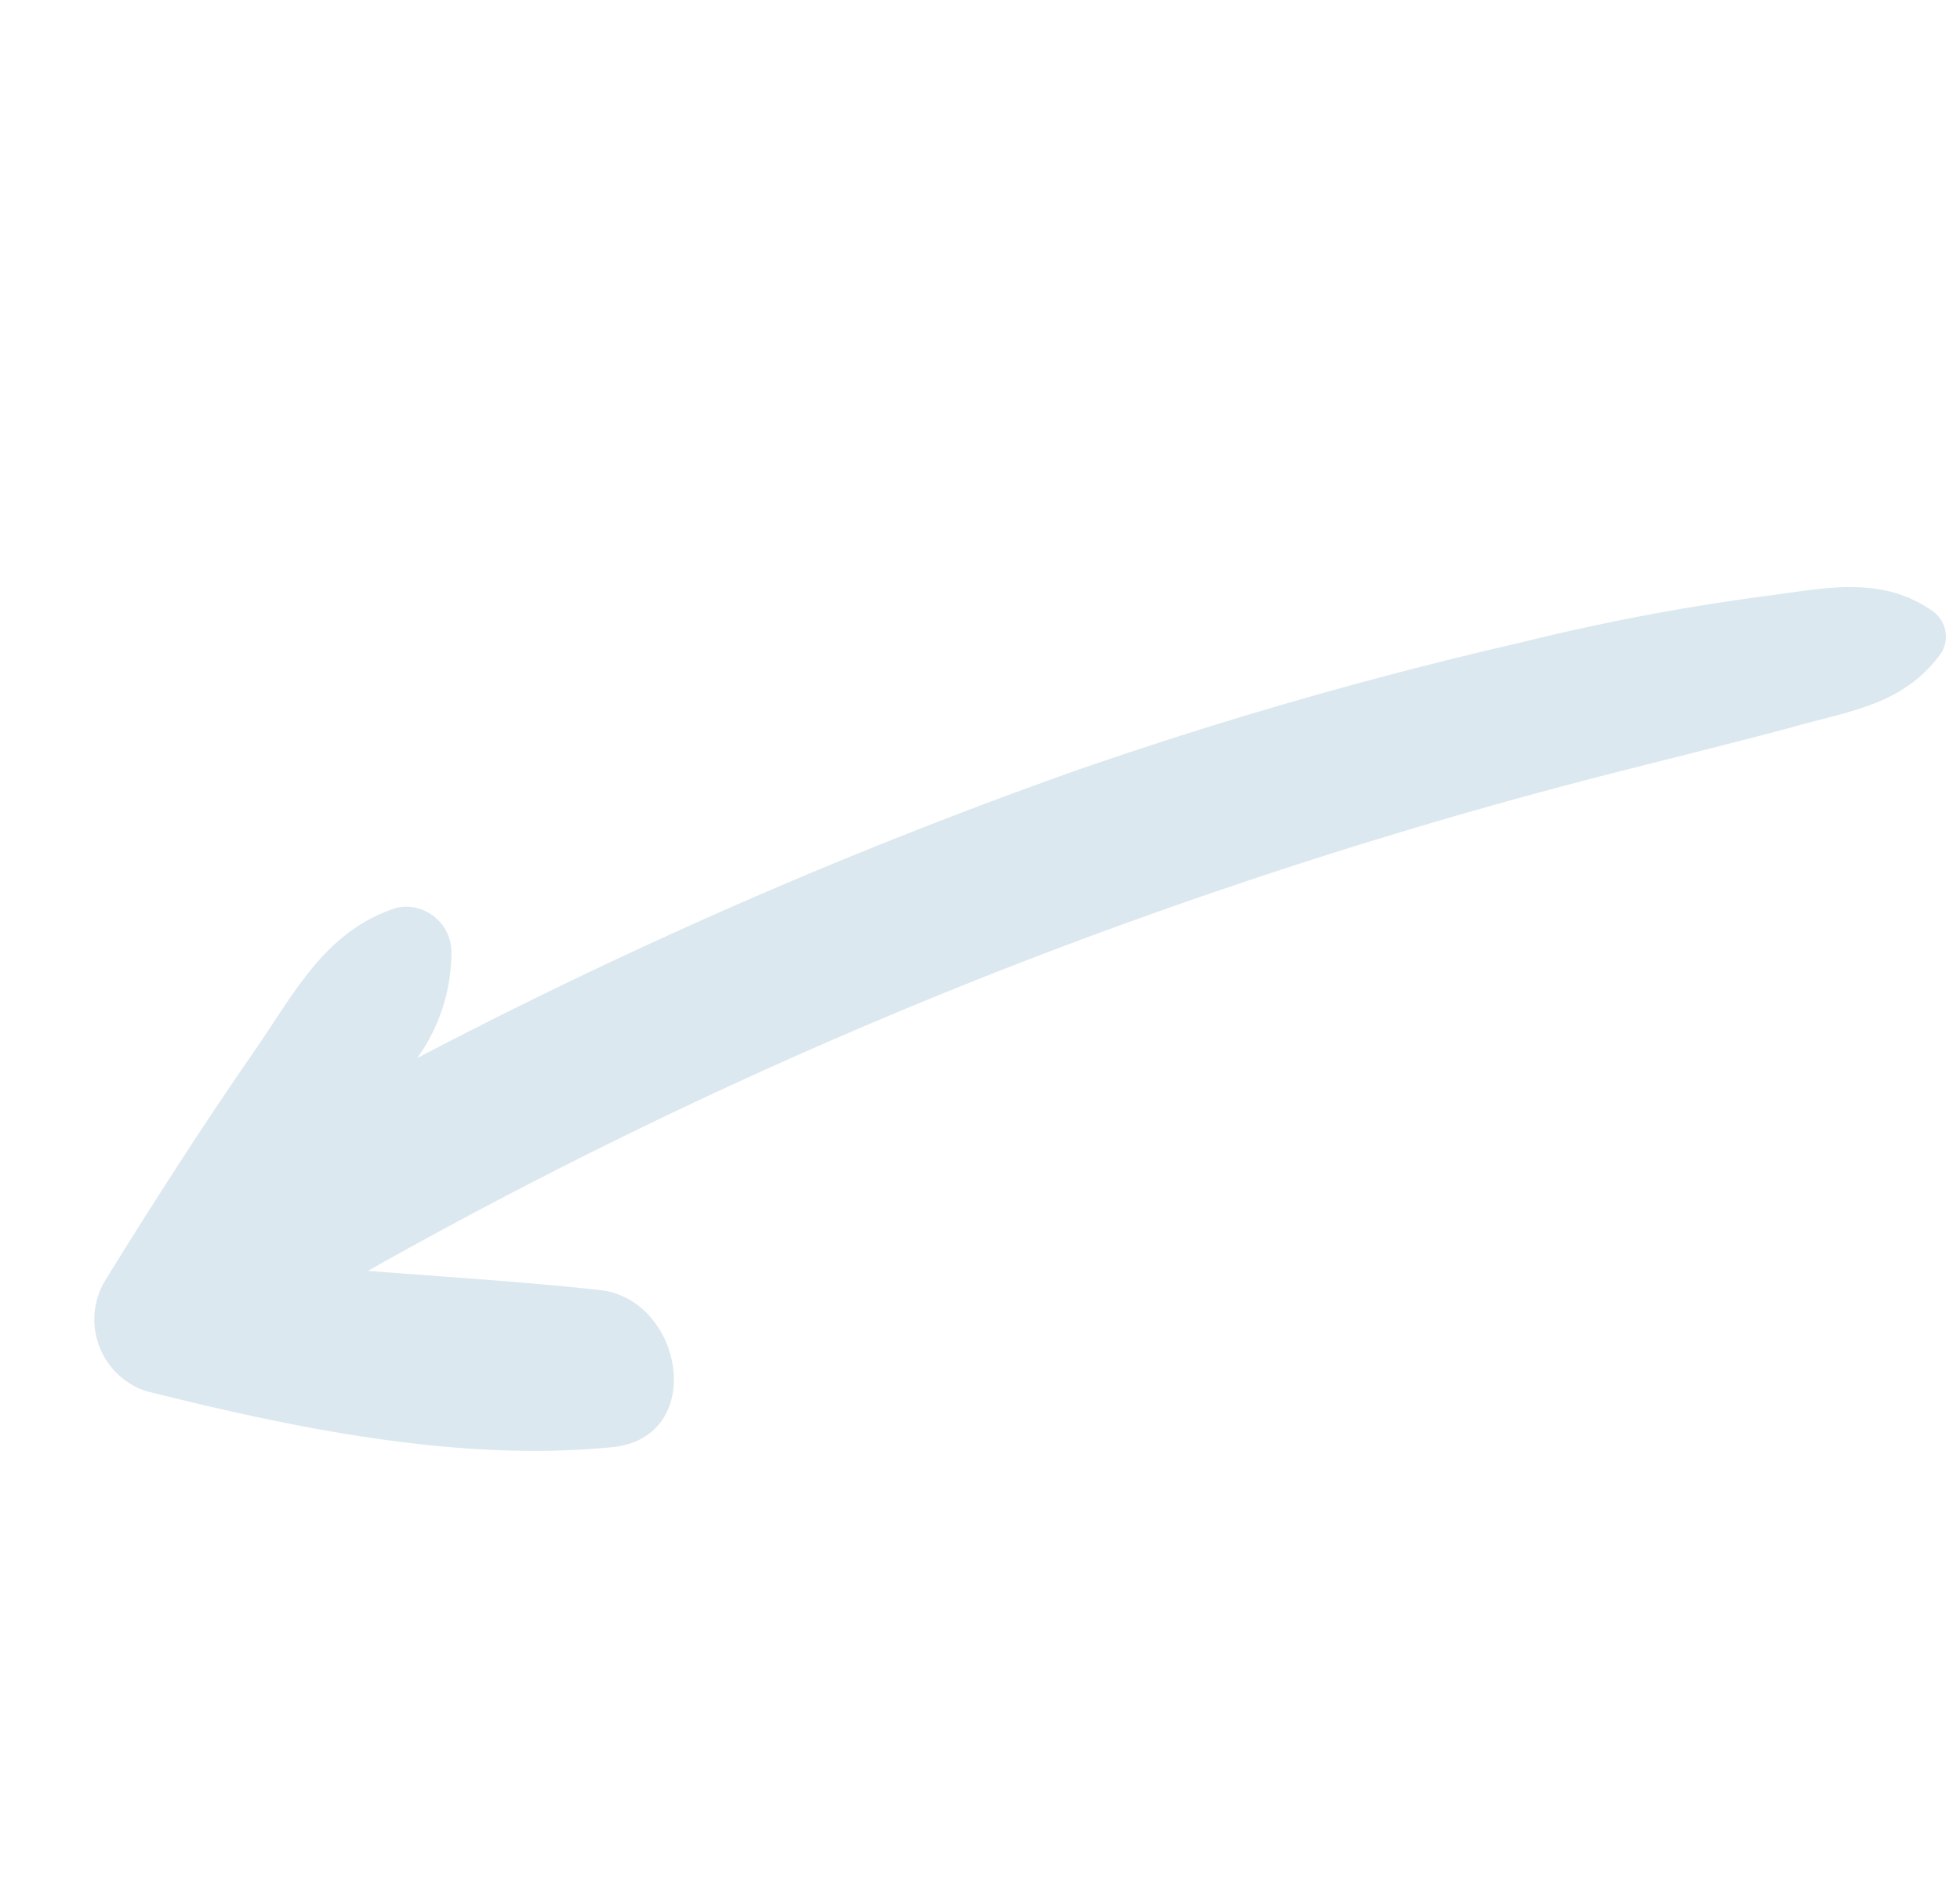
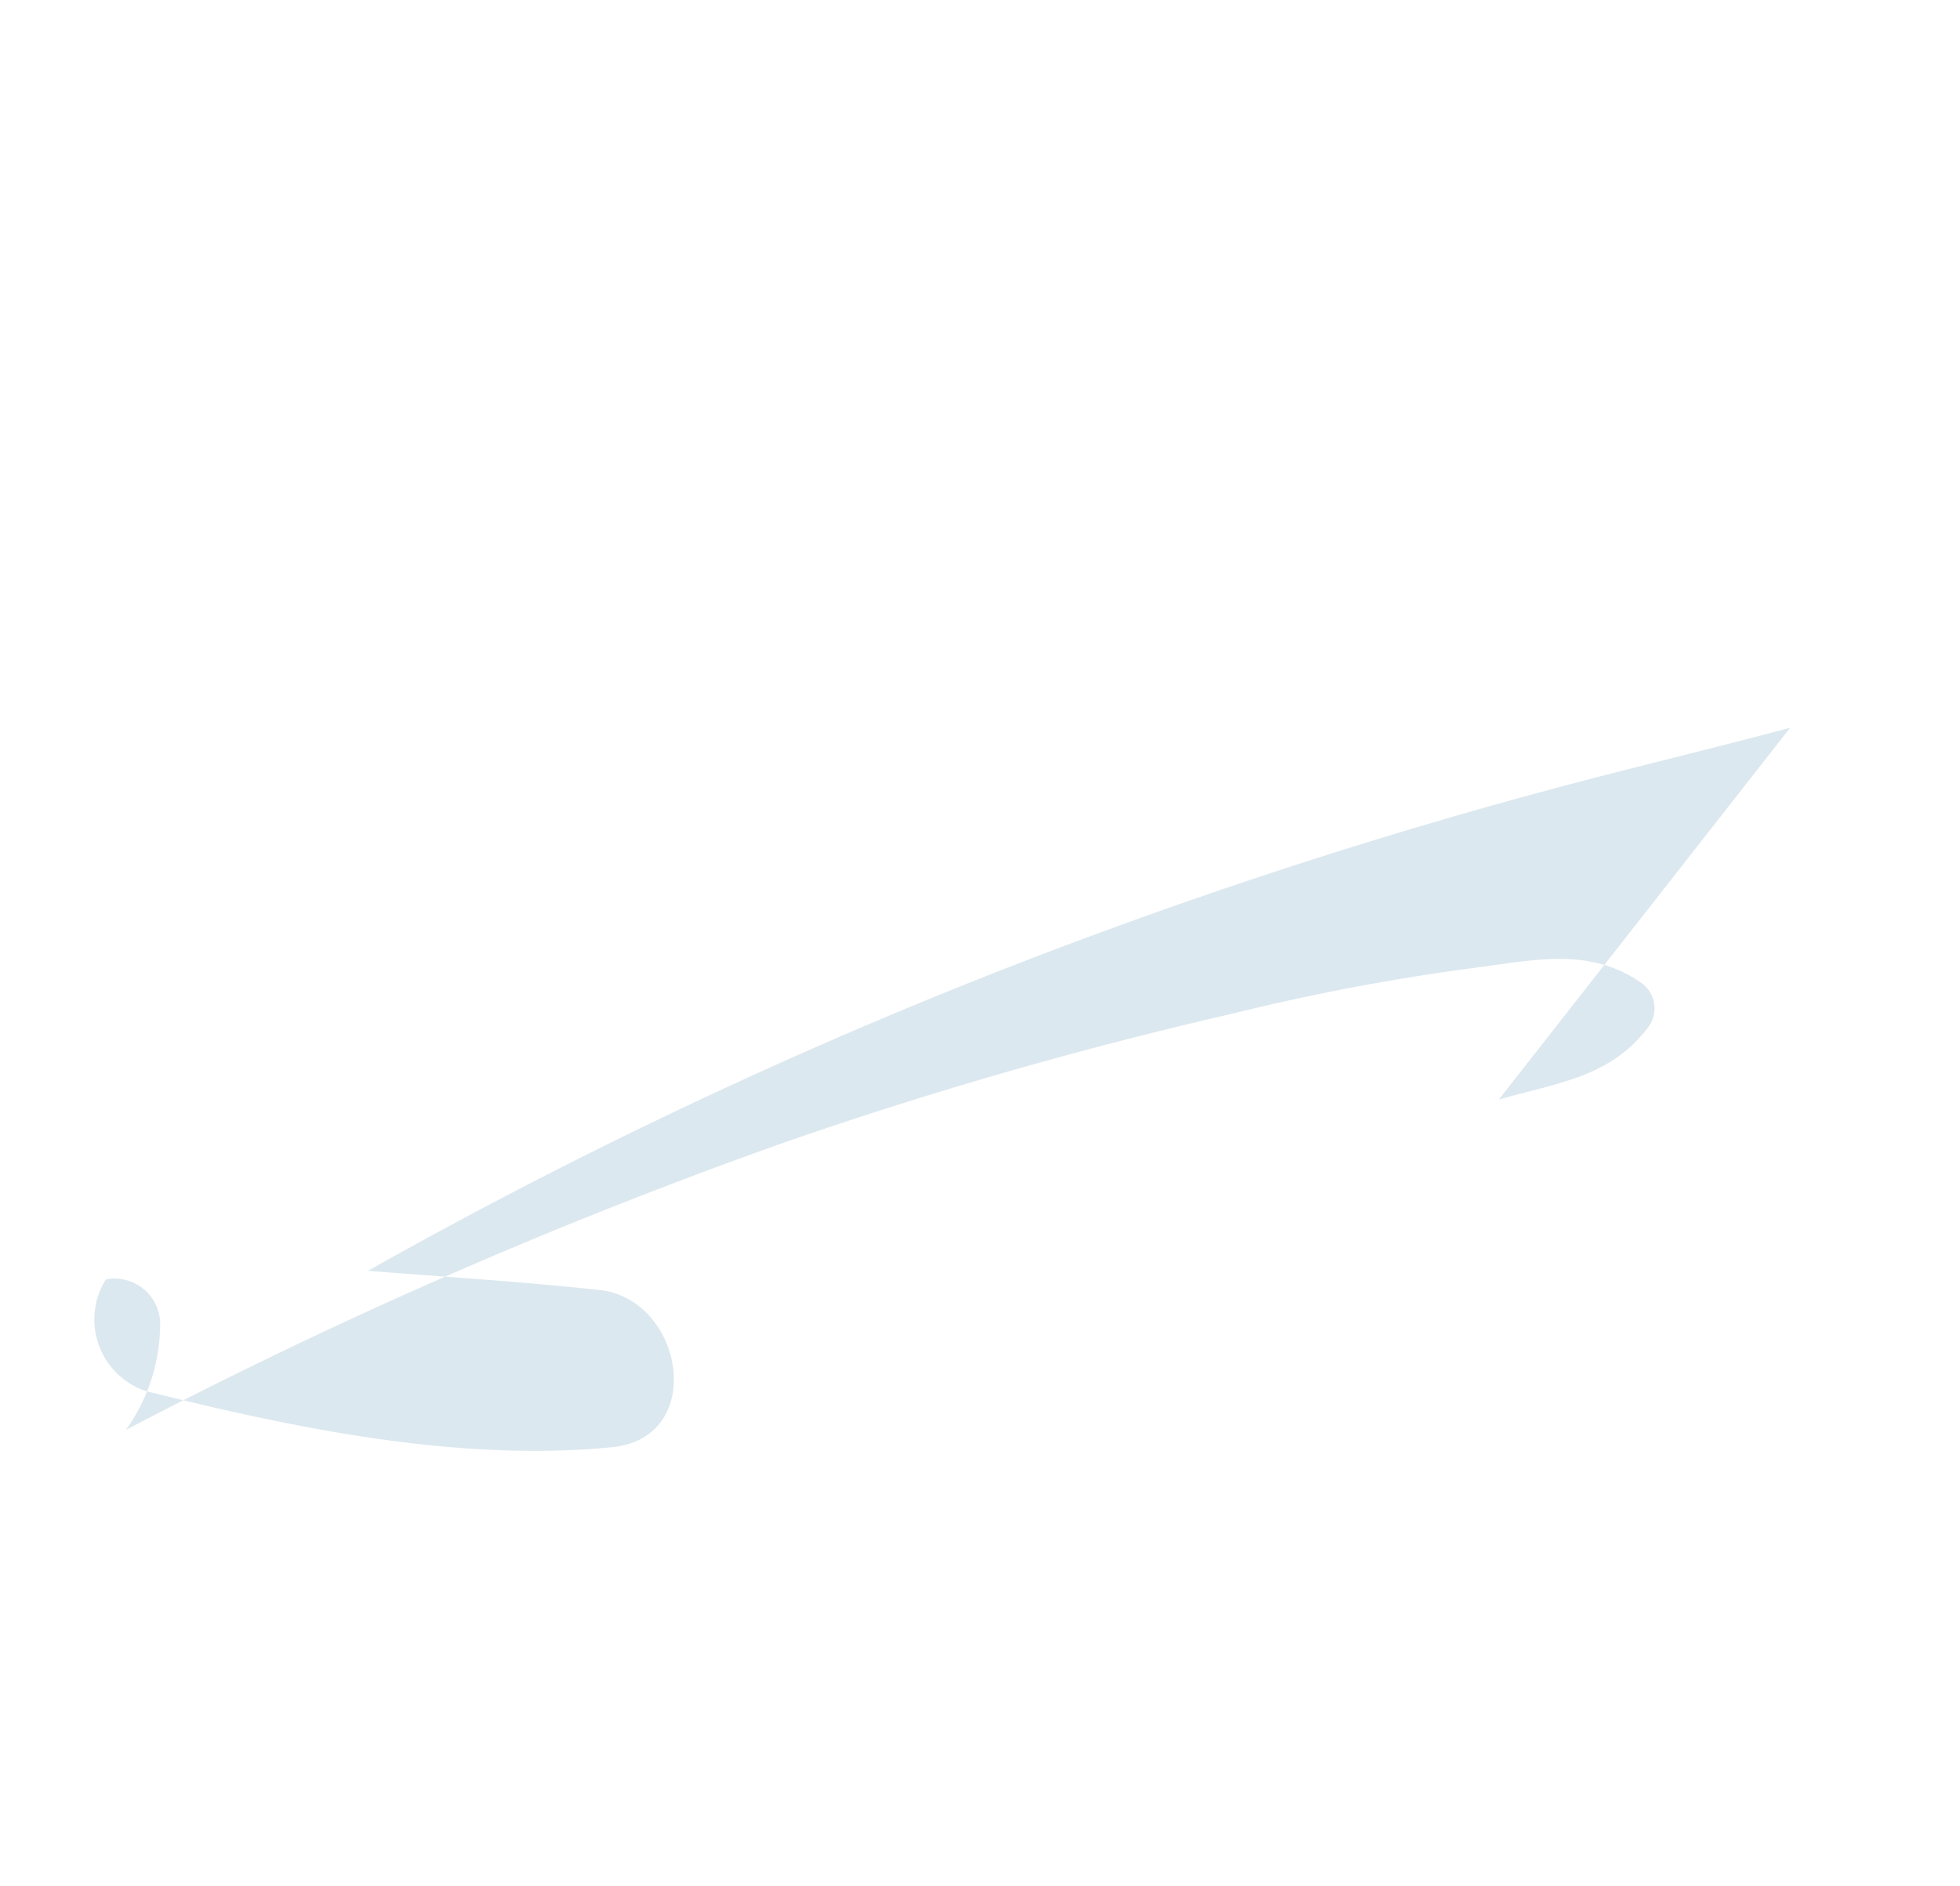
<svg xmlns="http://www.w3.org/2000/svg" width="69.798" height="67.164" viewBox="0 0 69.798 67.164">
-   <path fill="#dce8ef" d="M27.619 3.191c2.23 1.137 4.416 2.32 6.646 3.479q7.695 3.981 15.768 7.248A179.255 179.255 0 0 0 78.2 22.706c-1.9-2.007-3.836-3.97-5.687-6.044-1.985-2.253.691-6.468 3.435-4.438 4.416 3.256 7.94 8.051 11 12.6a2.69 2.69 0 0 1-1.606 3.9c-3.055.892-6.156 1.74-9.256 2.476-2.565.6-4.84 1.539-7.315.424a1.624 1.624 0 0 1-.312-2.543 6.477 6.477 0 0 1 3.368-1.918 180.69 180.69 0 0 1-24.247-8.07 153.02 153.02 0 0 1-14.9-7.248 79.223 79.223 0 0 1-7.47-4.528c-1.762-1.227-3.591-2.186-4.126-4.371a1.113 1.113 0 0 1 .781-1.383c2.23-.468 3.747.647 5.754 1.628z" transform="rotate(138 41.322 21.49)" />
+   <path fill="#dce8ef" d="M27.619 3.191c2.23 1.137 4.416 2.32 6.646 3.479q7.695 3.981 15.768 7.248A179.255 179.255 0 0 0 78.2 22.706c-1.9-2.007-3.836-3.97-5.687-6.044-1.985-2.253.691-6.468 3.435-4.438 4.416 3.256 7.94 8.051 11 12.6a2.69 2.69 0 0 1-1.606 3.9a1.624 1.624 0 0 1-.312-2.543 6.477 6.477 0 0 1 3.368-1.918 180.69 180.69 0 0 1-24.247-8.07 153.02 153.02 0 0 1-14.9-7.248 79.223 79.223 0 0 1-7.47-4.528c-1.762-1.227-3.591-2.186-4.126-4.371a1.113 1.113 0 0 1 .781-1.383c2.23-.468 3.747.647 5.754 1.628z" transform="rotate(138 41.322 21.49)" />
</svg>